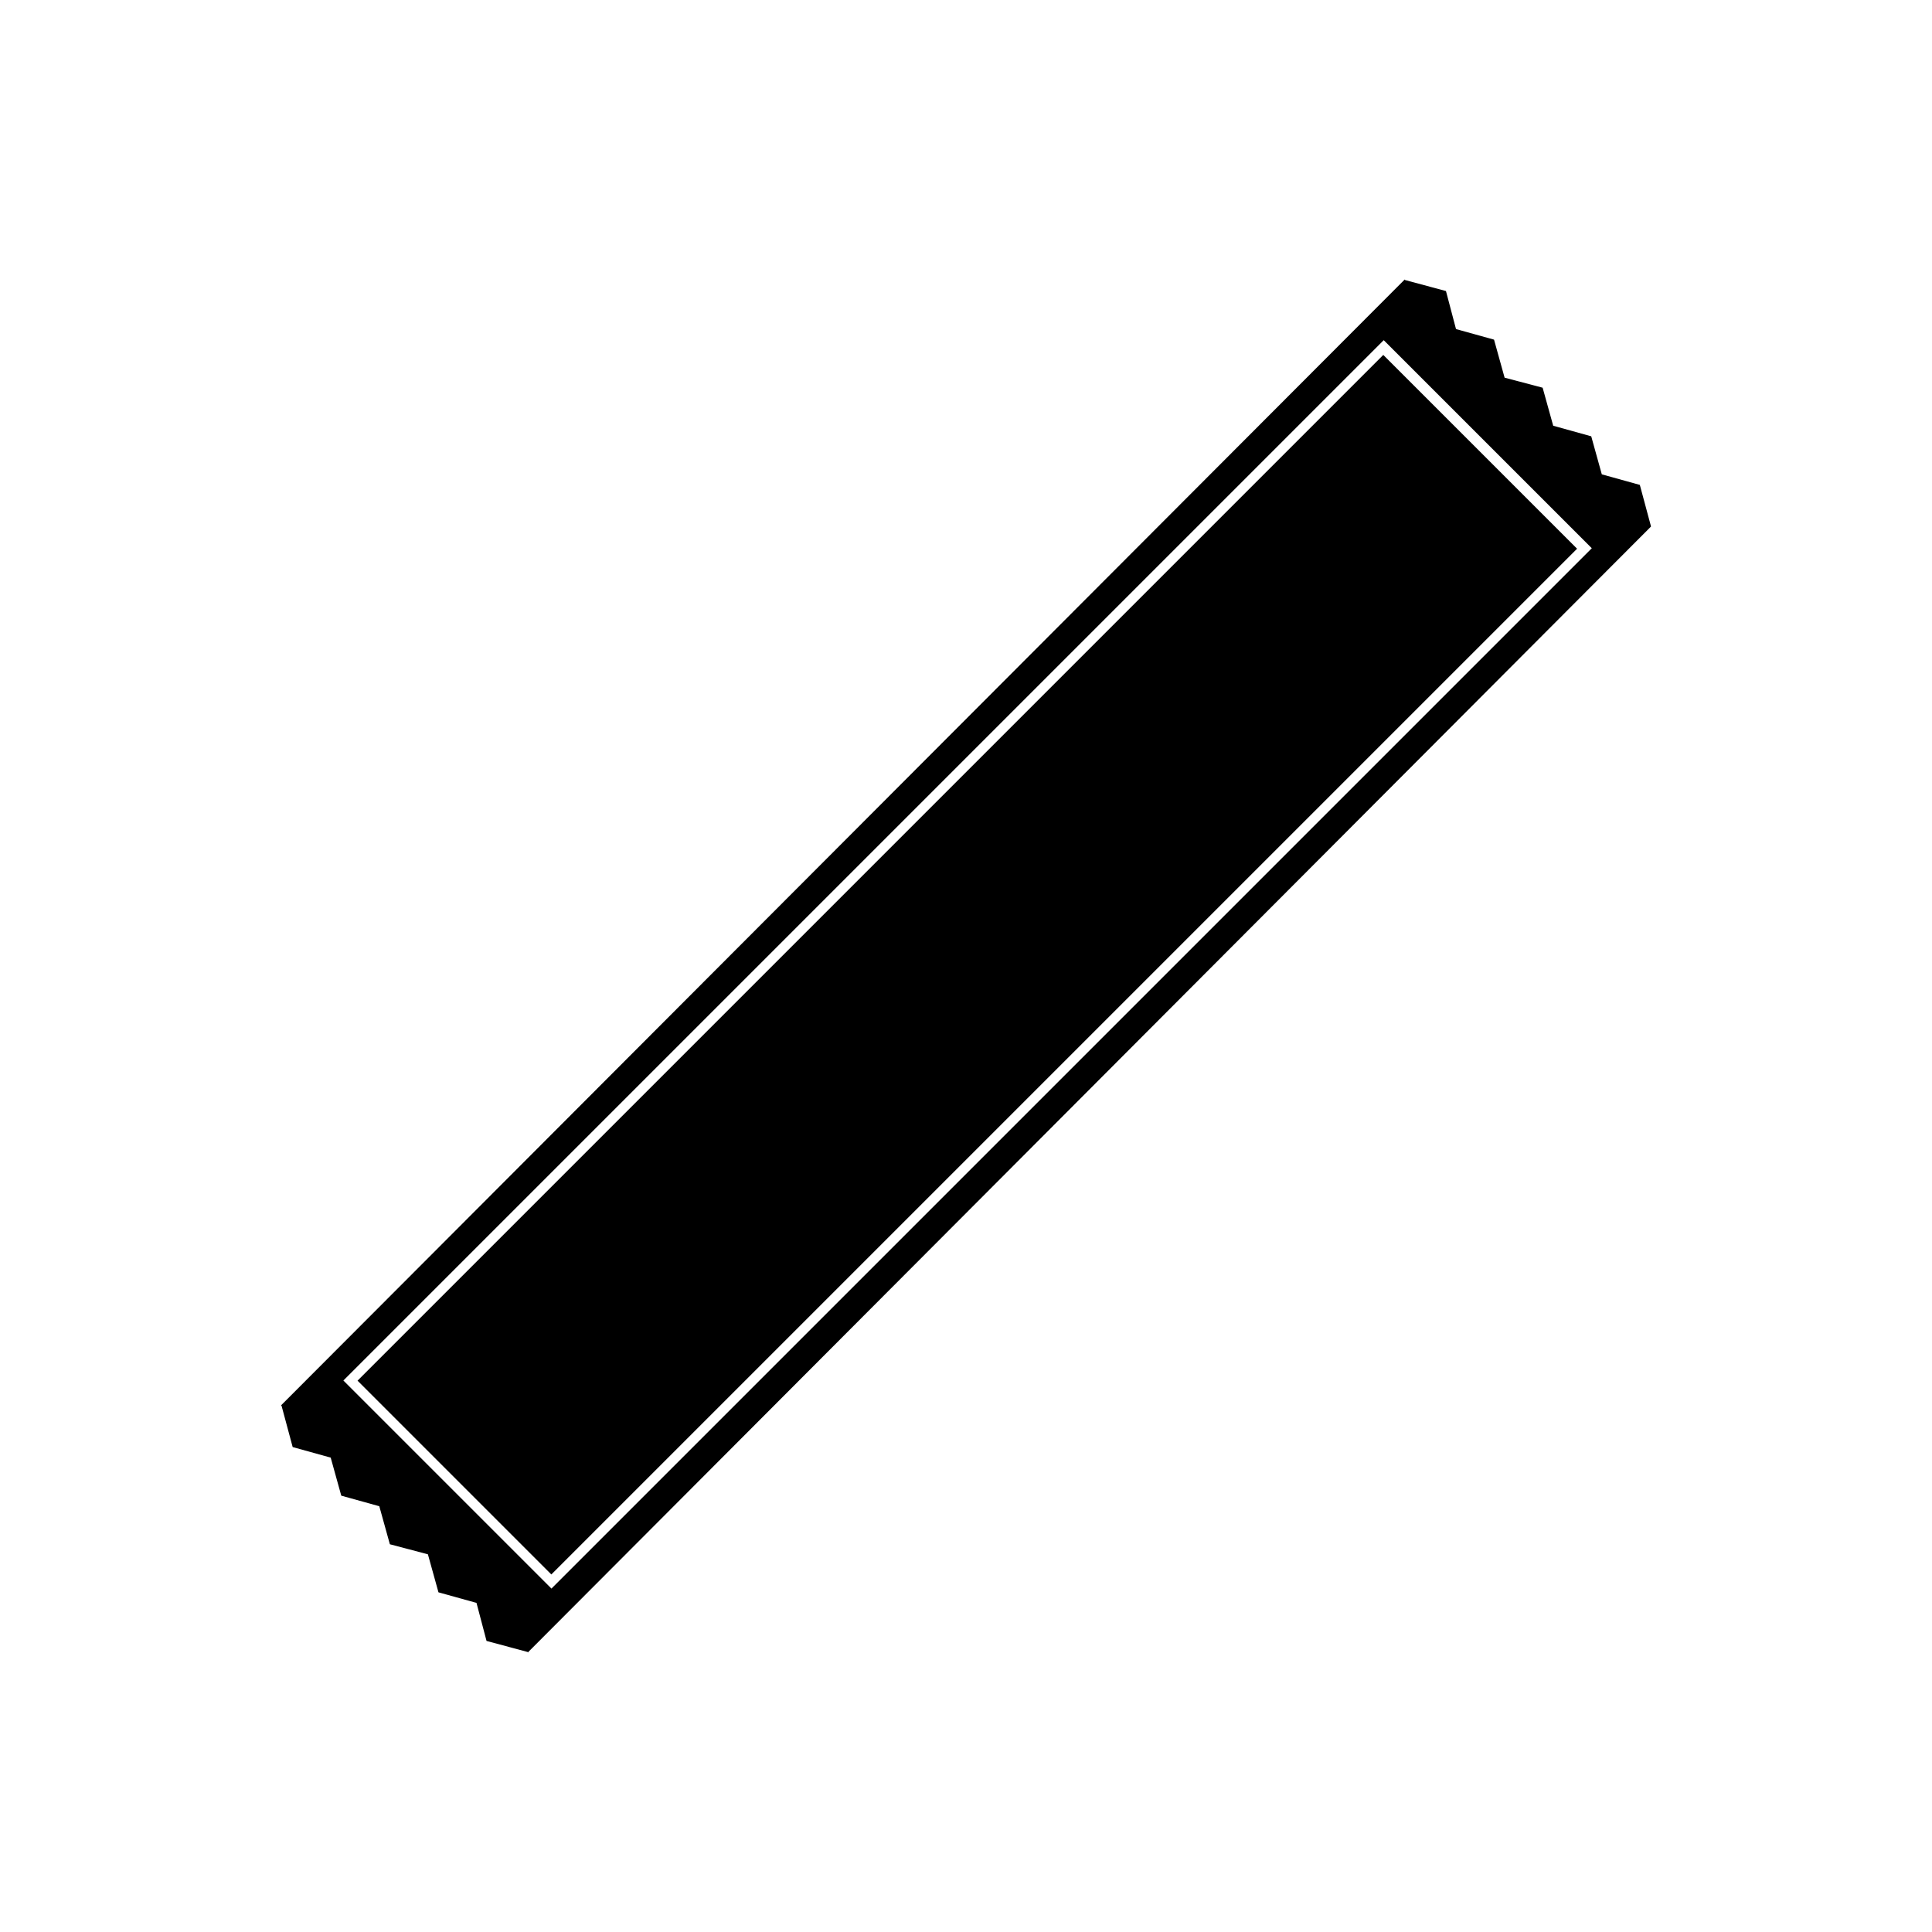
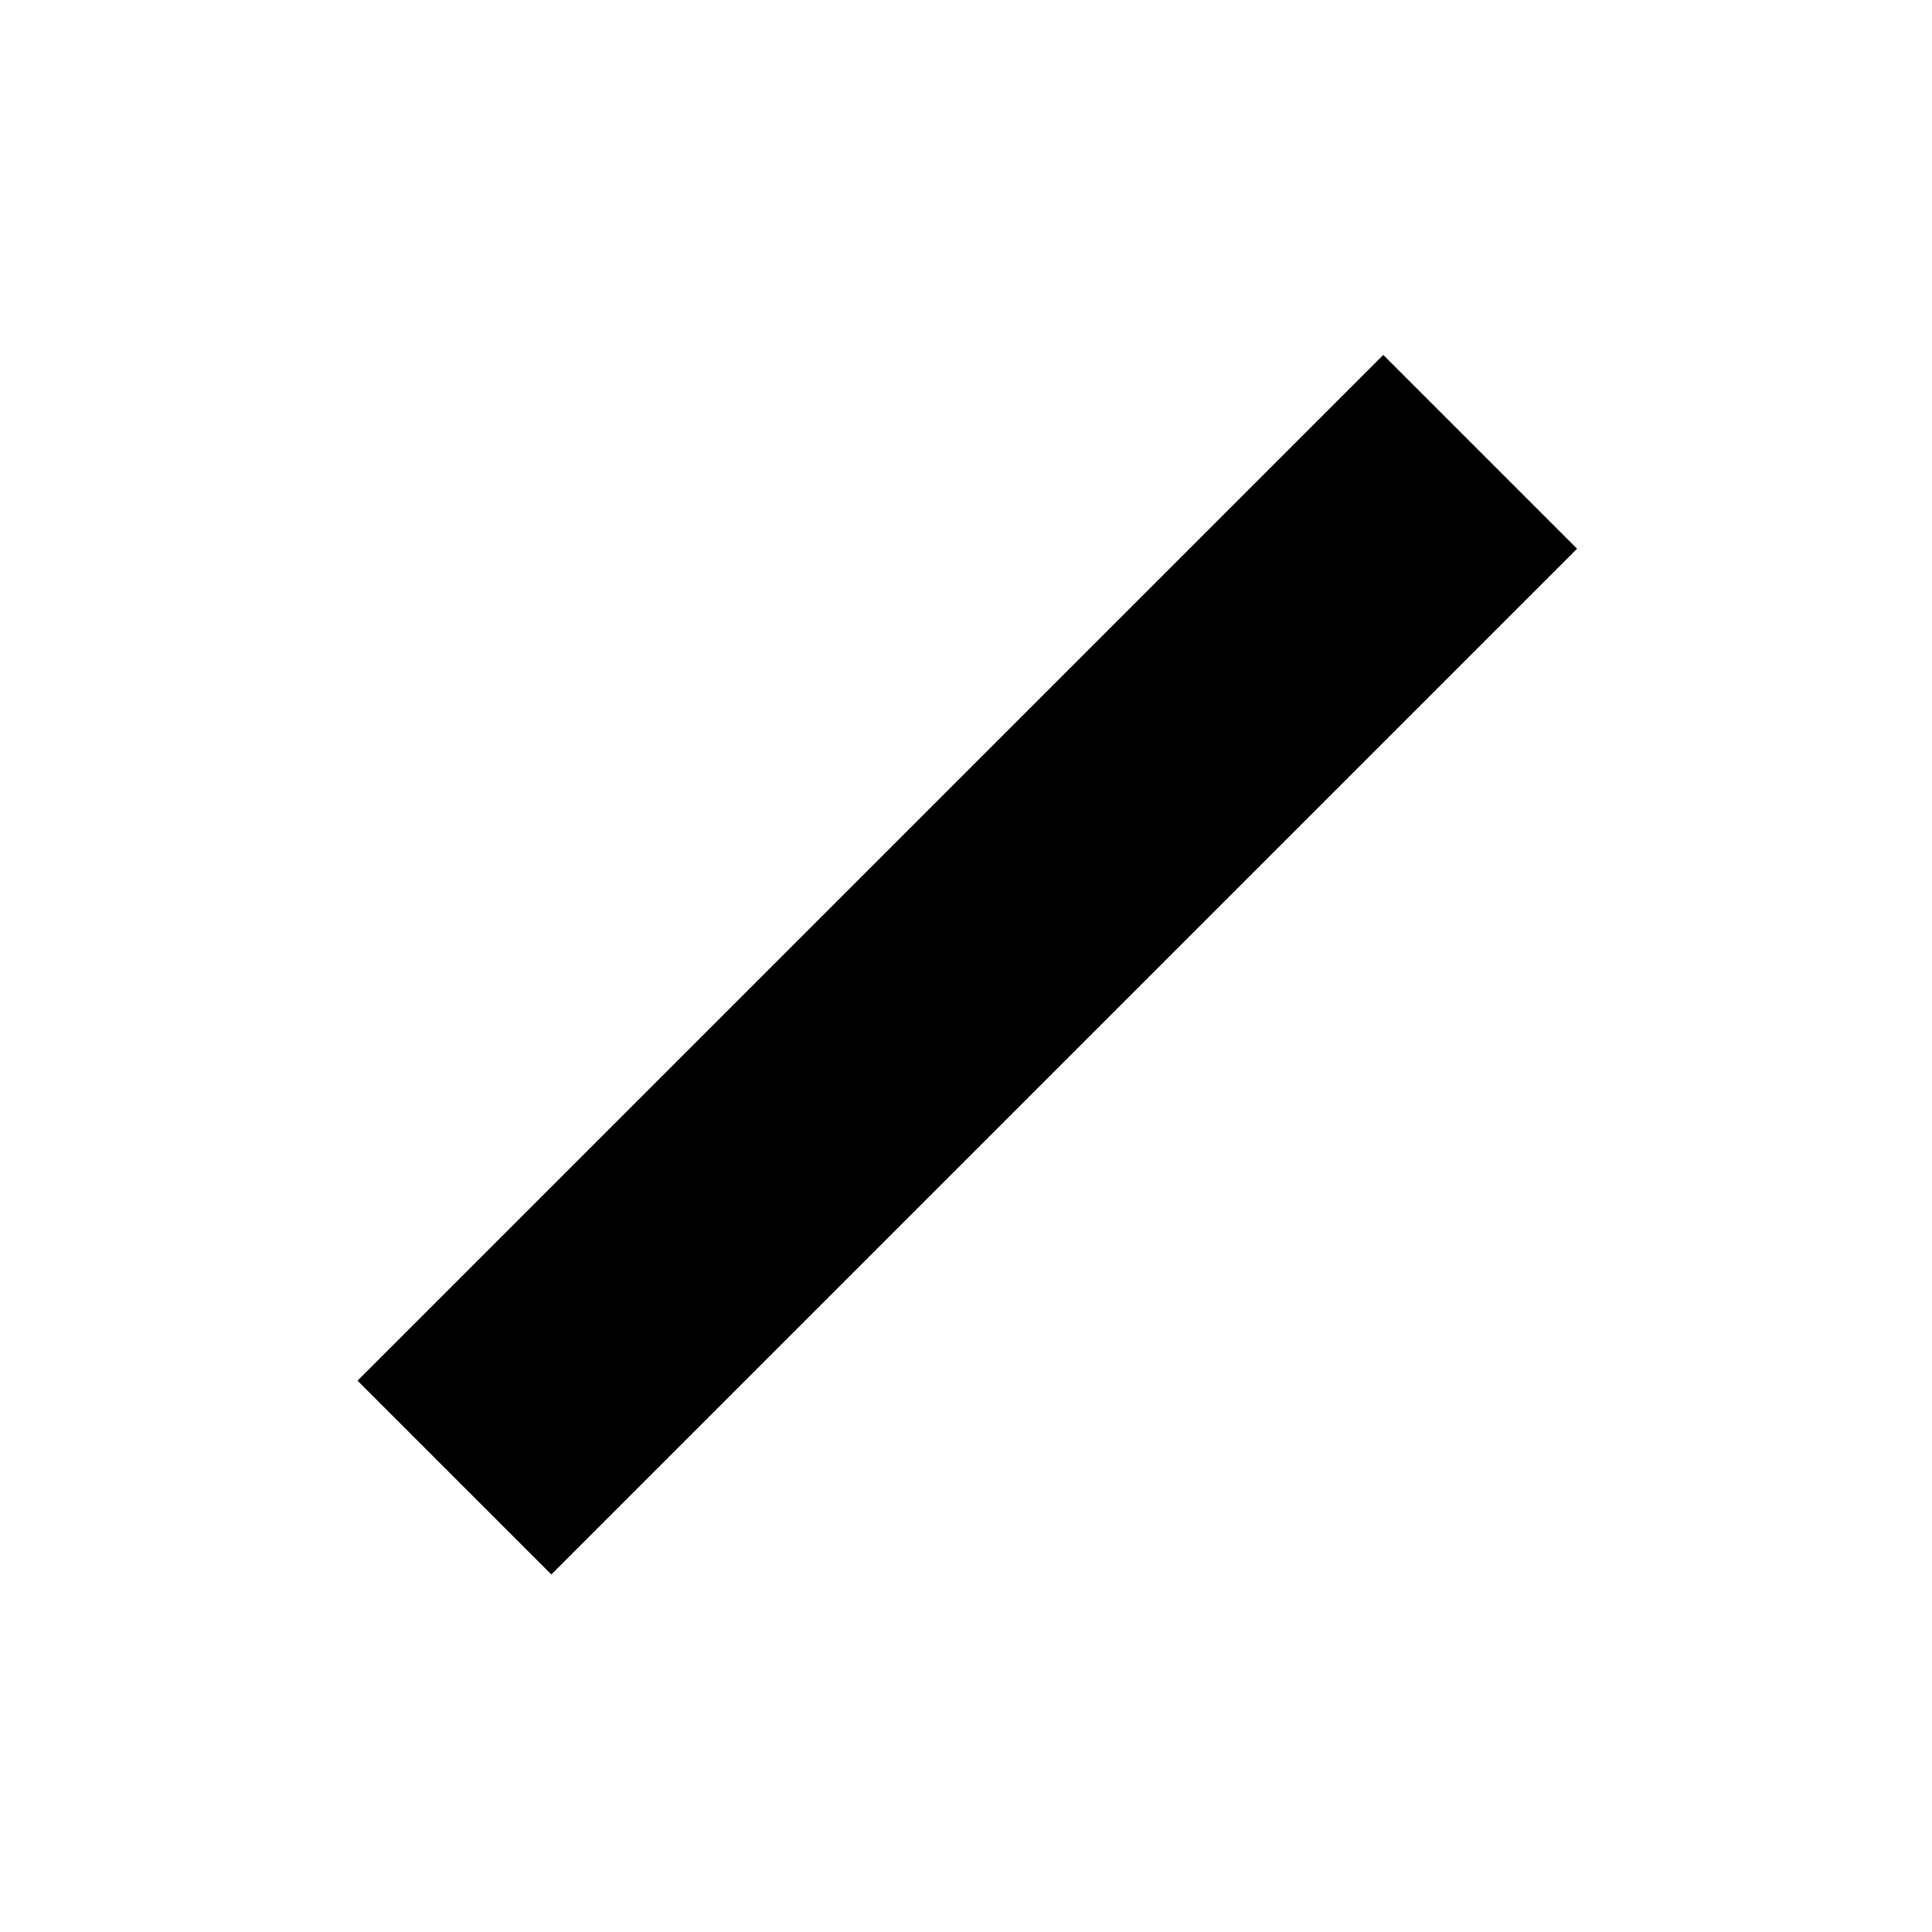
<svg xmlns="http://www.w3.org/2000/svg" fill="#000000" width="800px" height="800px" version="1.1" viewBox="144 144 512 512">
  <g>
    <path d="m238.75 509.89 271.83-271.83 51.359 51.359-271.83 271.83z" />
-     <path d="m581.51 283.56v-0.141l-2.938-10.914-10.078-2.801-2.801-10.078-10.078-2.801-2.801-10.078-10.078-2.66-2.801-10.078-10.078-2.801-2.66-10.078-10.914-2.938-0.141-0.141v0.141l-297.66 298.24 0.141 0.141 2.938 10.914 10.078 2.801 2.801 10.078 10.078 2.801 2.801 10.078 10.078 2.66 2.801 10.078 10.078 2.801 2.66 10.078 10.914 2.938 0.141 0.141v-0.141zm-291.37 281.43-55.141-55.141 275.7-275.7 55.141 55.141z" />
  </g>
</svg>